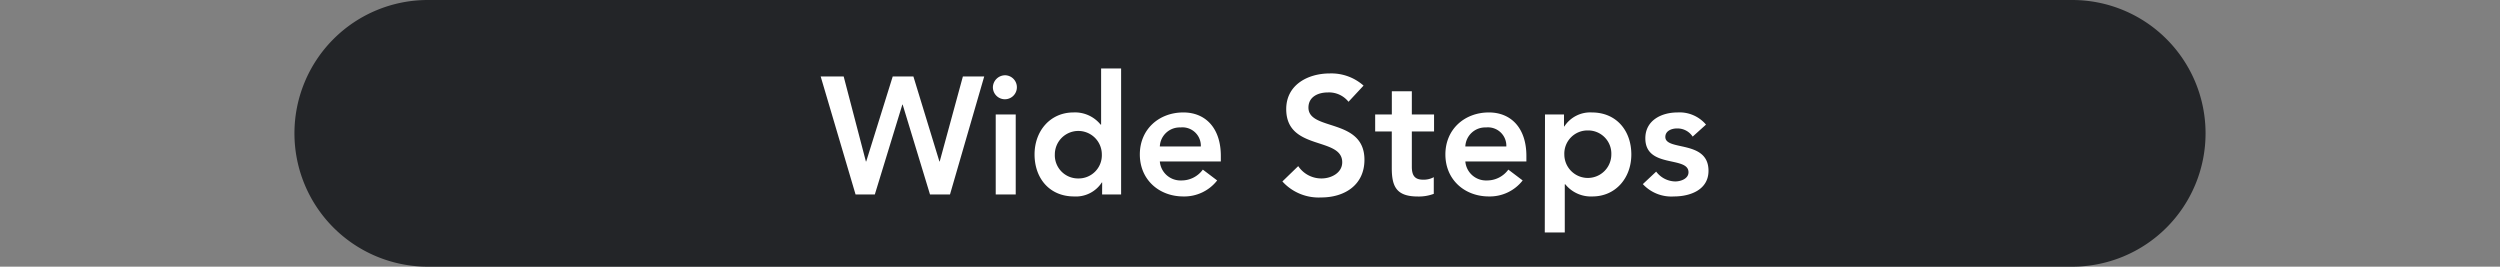
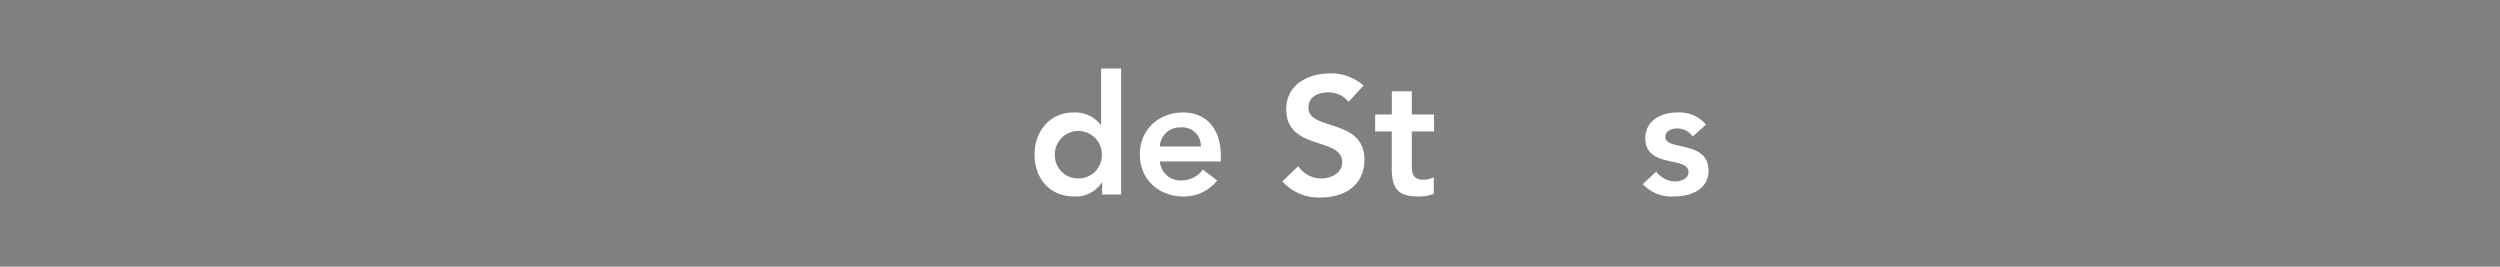
<svg xmlns="http://www.w3.org/2000/svg" id="圖層_1" data-name="圖層 1" width="450" height="48" viewBox="0 0 450 48">
  <rect x="0" y="0" width="450" height="48" fill="#808080" stroke="none" />
  <defs>
    <style>
      .cls-1 {
        fill: #232528;
      }

      .cls-2 {
        fill: #fff;
      }
    </style>
  </defs>
-   <path class="cls-1" d="M397,24a24,24,0,0,1-24,24H77A24,24,0,0,1,53,24h0A24,24,0,0,1,77,0H373a24,24,0,0,1,24,24Z" />
  <g>
-     <path class="cls-2" d="M147.72,13.76h4.14l4,15.3h.06l4.77-15.3h3.72l4.68,15.3h.06l4.17-15.3h3.84L171,35h-3.6l-4.92-16.17h-.06L157.47,35H154Z" />
-     <path class="cls-2" d="M181,13.55a2.16,2.16,0,1,1-2.28,2.16A2.21,2.21,0,0,1,181,13.55Zm-1.77,7.05h3.6V35h-3.6Z" />
    <path class="cls-2" d="M198.39,32.84h-.06a5.55,5.55,0,0,1-5,2.52c-4.44,0-7.11-3.3-7.11-7.56s2.85-7.56,7-7.56a5.92,5.92,0,0,1,4.89,2.19h.09V12.32h3.6V35h-3.42Zm-4.29-.72a4.17,4.17,0,0,0,4.23-4.32,4.23,4.23,0,1,0-8.46,0A4.17,4.17,0,0,0,194.1,32.12Z" />
    <path class="cls-2" d="M208.77,29.06a3.73,3.73,0,0,0,3.87,3.42,4.73,4.73,0,0,0,3.87-1.95l2.58,1.95A7.5,7.5,0,0,1,213,35.36c-4.35,0-7.83-3-7.83-7.56s3.48-7.56,7.83-7.56c4,0,6.75,2.82,6.75,7.83v1Zm7.38-2.7a3.31,3.31,0,0,0-3.66-3.42,3.58,3.58,0,0,0-3.72,3.42Z" />
    <path class="cls-2" d="M242.73,18.32A4.48,4.48,0,0,0,239,16.64c-1.74,0-3.48.78-3.48,2.73,0,4.26,10.08,1.83,10.08,9.39,0,4.56-3.6,6.78-7.77,6.78a8.8,8.8,0,0,1-7-2.88l2.85-2.76a5,5,0,0,0,4.2,2.22c1.74,0,3.72-1,3.72-2.91,0-4.65-10.08-2-10.08-9.57,0-4.38,3.9-6.42,7.83-6.42a8.72,8.72,0,0,1,6.09,2.19Z" />
    <path class="cls-2" d="M247.53,23.66V20.6h3V16.43h3.6V20.6h4v3.06h-4V30c0,1.44.42,2.34,2,2.34a3.75,3.75,0,0,0,1.95-.45v3a7.6,7.6,0,0,1-2.85.48c-3.81,0-4.71-1.71-4.71-5.1v-6.6Z" />
-     <path class="cls-2" d="M263.76,29.06a3.73,3.73,0,0,0,3.87,3.42,4.73,4.73,0,0,0,3.87-1.95l2.58,1.95A7.5,7.5,0,0,1,268,35.36c-4.35,0-7.83-3-7.83-7.56s3.48-7.56,7.83-7.56c4,0,6.75,2.82,6.75,7.83v1Zm7.38-2.7a3.31,3.31,0,0,0-3.66-3.42,3.58,3.58,0,0,0-3.72,3.42Z" />
-     <path class="cls-2" d="M278.1,20.6h3.42v2.16h.06a5.55,5.55,0,0,1,4.95-2.52c4.44,0,7.11,3.3,7.11,7.56s-2.85,7.56-7,7.56a5.92,5.92,0,0,1-4.89-2.19h-.09v8.67h-3.6Zm7.71,2.88a4.17,4.17,0,0,0-4.23,4.32,4.23,4.23,0,1,0,8.46,0A4.17,4.17,0,0,0,285.81,23.48Z" />
    <path class="cls-2" d="M304.68,24.59a3.27,3.27,0,0,0-2.82-1.47c-1,0-2.1.45-2.1,1.53,0,2.58,7.77.48,7.77,6.09,0,3.42-3.27,4.62-6.21,4.62a7,7,0,0,1-5.61-2.22l2.4-2.25a4.4,4.4,0,0,0,3.42,1.77c1.05,0,2.4-.51,2.4-1.65,0-3-7.77-.63-7.77-6.12,0-3.21,2.88-4.65,5.79-4.65a6.23,6.23,0,0,1,5.13,2.19Z" />
  </g>
</svg>